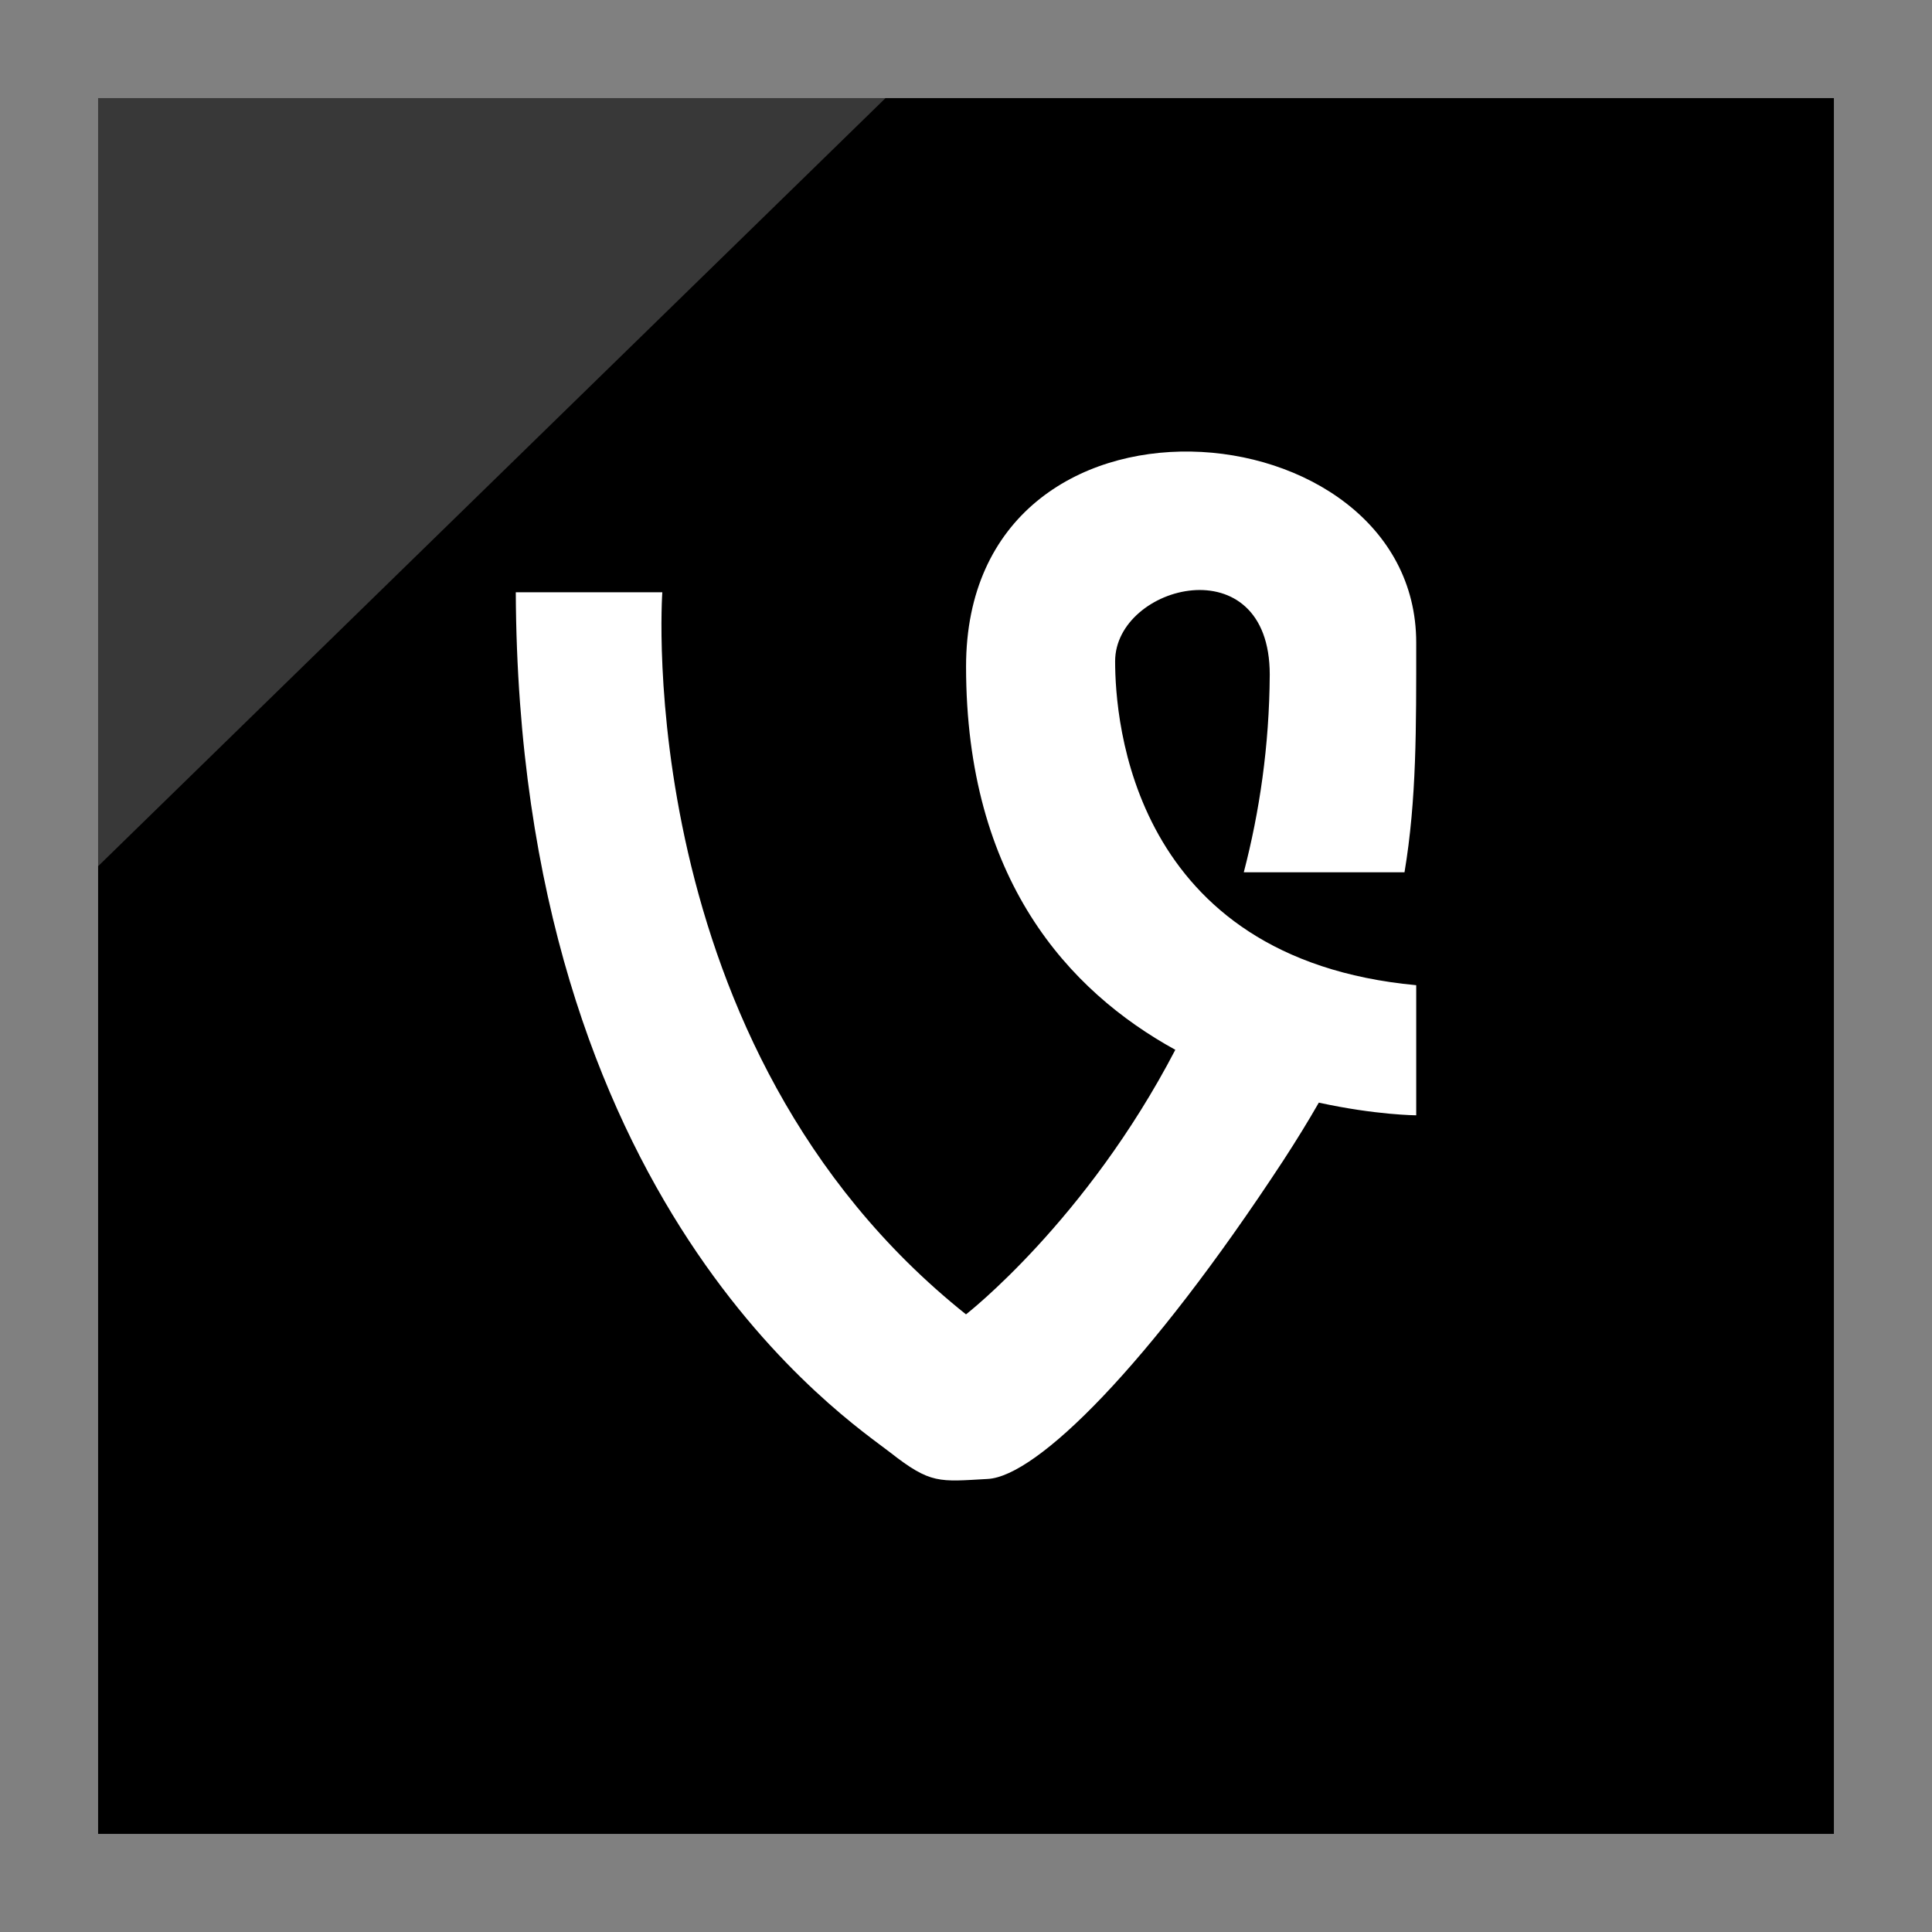
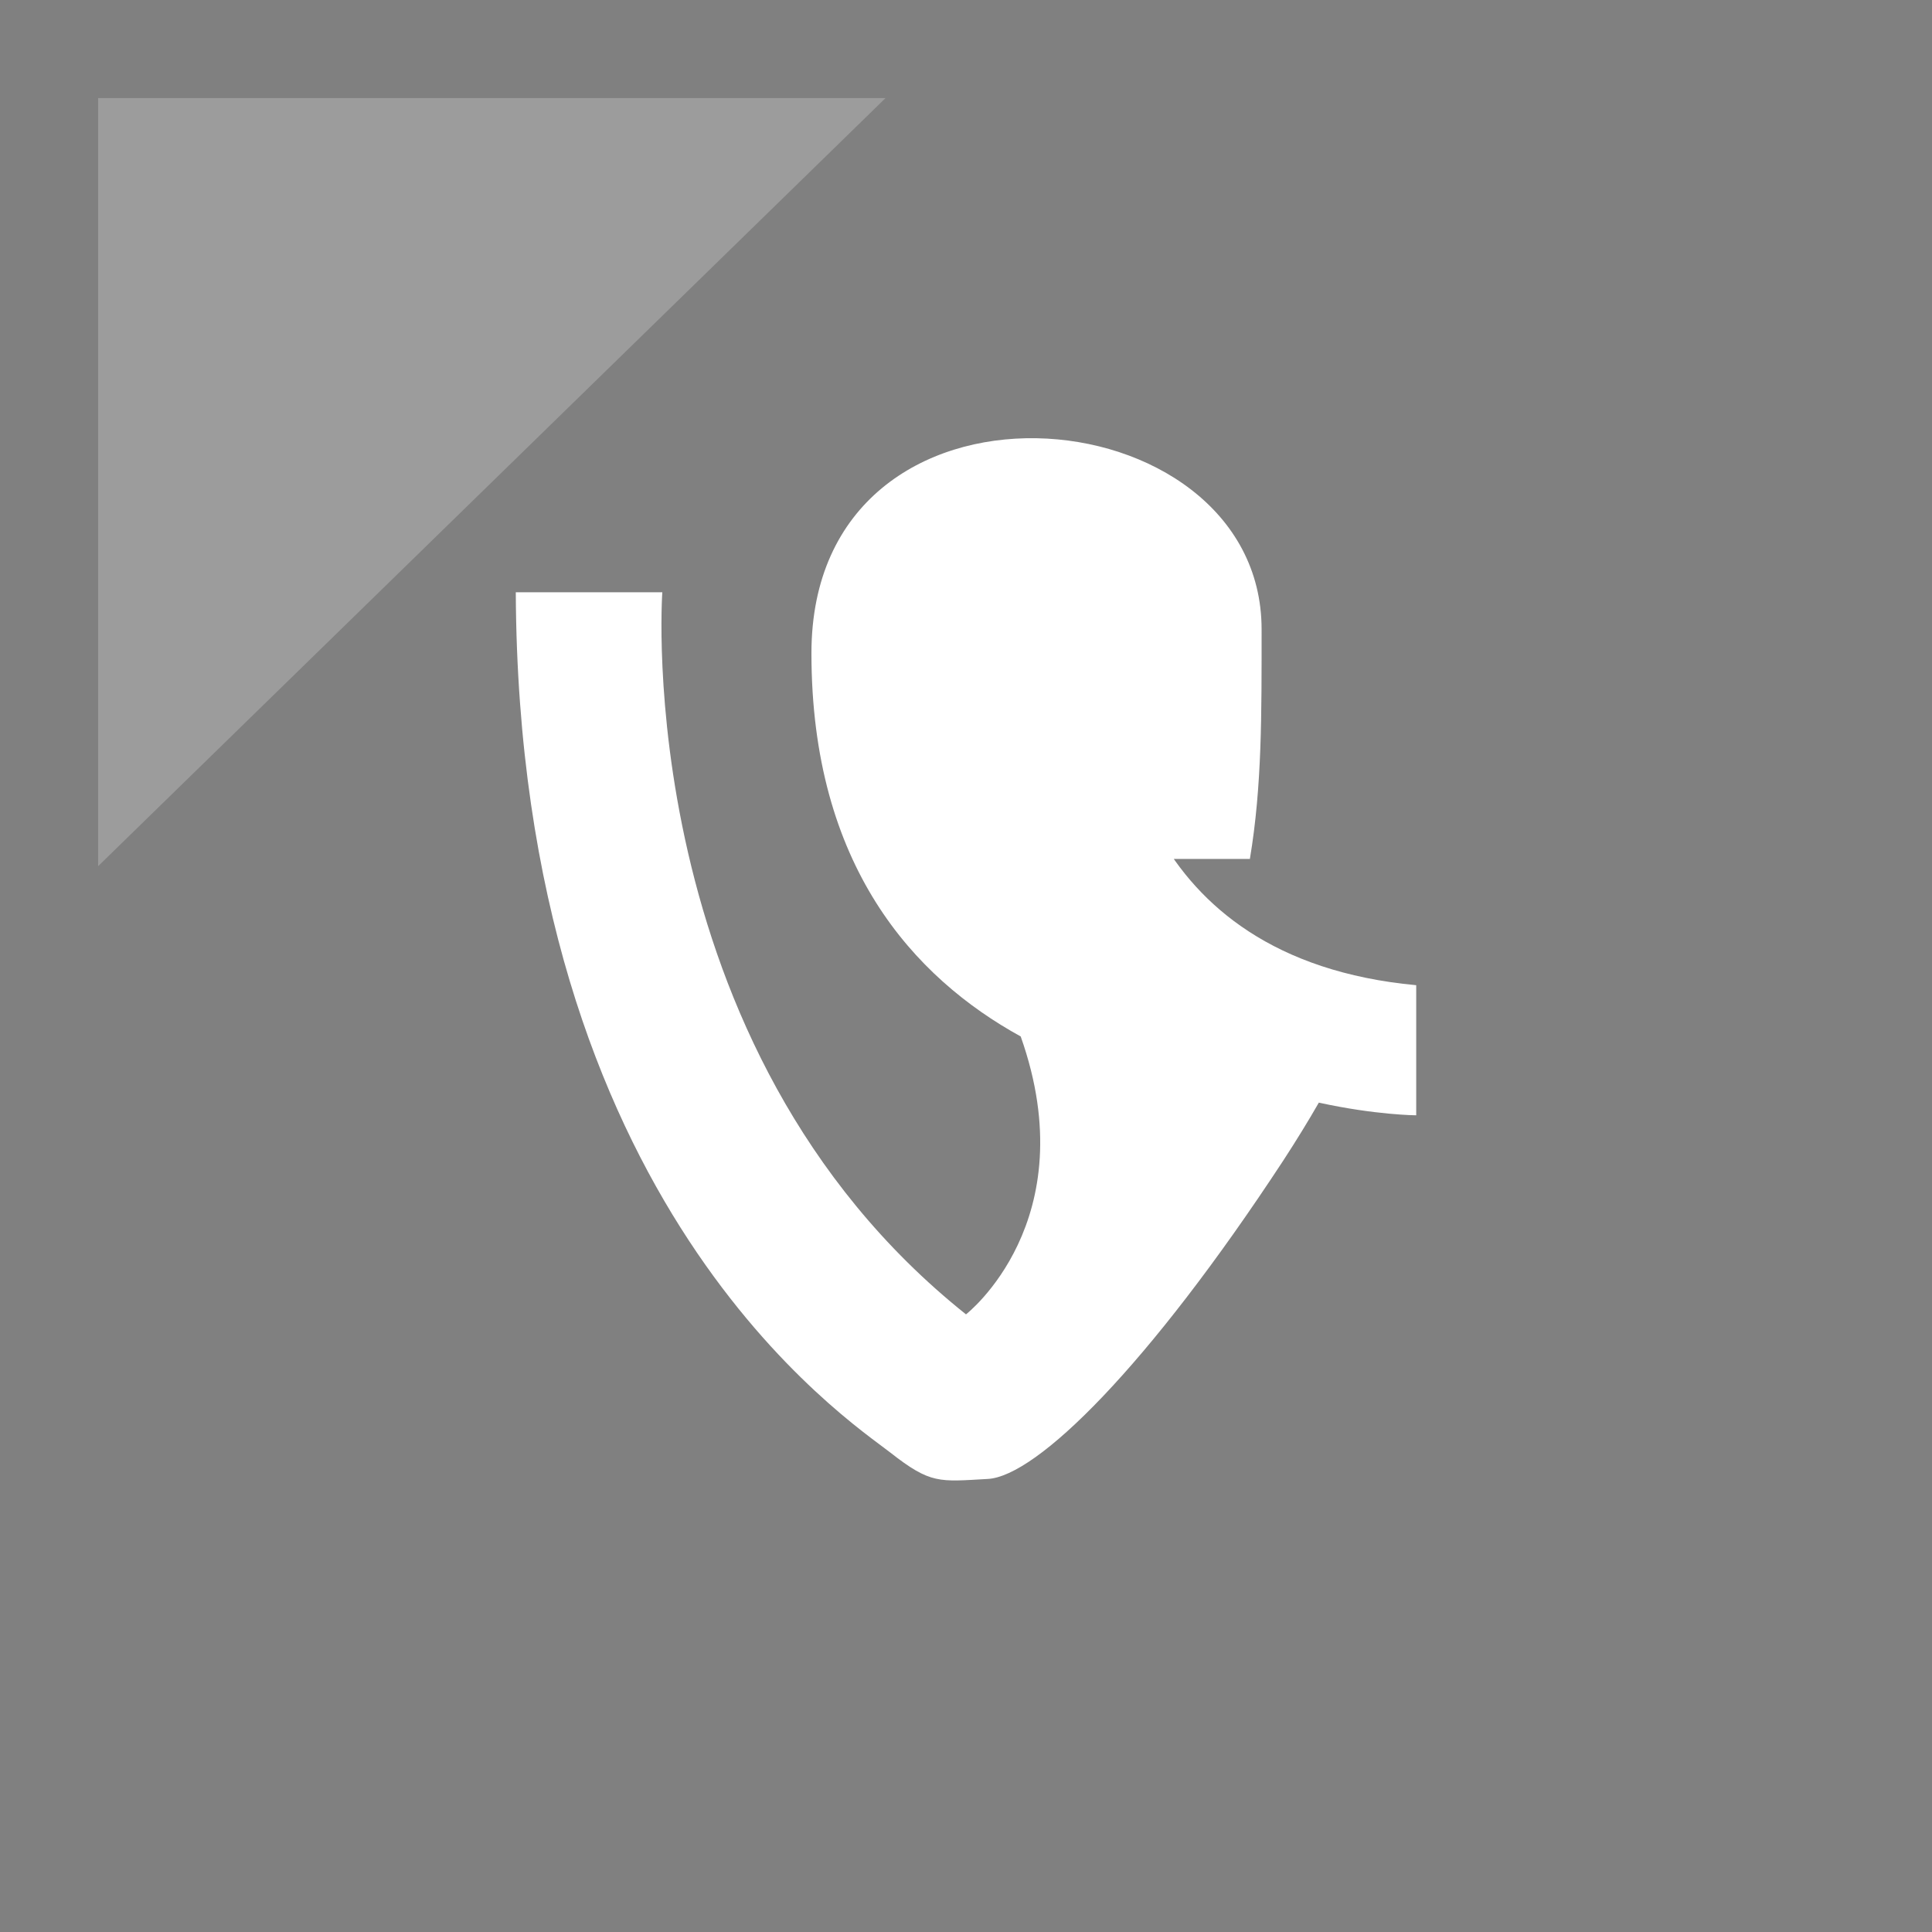
<svg xmlns="http://www.w3.org/2000/svg" enable-background="new 0 0 32 32" version="1.1" viewBox="0 0 32 32" xml:space="preserve">
  <rect x="0" y="0" width="32" height="32" fill="#808080" stroke="none" />
  <g id="Layer_4_copy">
    <g>
-       <rect height="28.75" width="28.75" x="1.625" y="1.625" />
      <polygon fill="#FFFFFF" opacity="0.22" points="1.625,1.625 14.667,1.625 1.625,14.347   " />
    </g>
  </g>
  <g id="Official_copy_2">
-     <path d="M18.47,10.953c0-1.274,2.561-1.934,2.561,0.221c-0.007,1.183-0.17,2.275-0.43,3.274h2.662   c0.202-1.207,0.194-2.399,0.194-3.804c0-3.956-7.456-4.615-7.456,0.397c0,3.52,1.694,5.372,3.466,6.347   C17.99,20.225,16,21.77,16,21.77c-5.569-4.441-5.03-11.96-5.03-11.96H8.543c0.046,10.158,5.526,13.718,6.201,14.247   c0.673,0.528,0.808,0.484,1.617,0.439c0.807-0.044,2.648-1.847,4.895-5.275c0.216-0.332,0.411-0.649,0.588-0.958   c0.94,0.206,1.613,0.21,1.613,0.21v-2.155C18.739,15.878,18.47,11.922,18.47,10.953z" fill="#FFFFFF" />
+     <path d="M18.47,10.953c-0.007,1.183-0.17,2.275-0.43,3.274h2.662   c0.202-1.207,0.194-2.399,0.194-3.804c0-3.956-7.456-4.615-7.456,0.397c0,3.52,1.694,5.372,3.466,6.347   C17.99,20.225,16,21.77,16,21.77c-5.569-4.441-5.03-11.96-5.03-11.96H8.543c0.046,10.158,5.526,13.718,6.201,14.247   c0.673,0.528,0.808,0.484,1.617,0.439c0.807-0.044,2.648-1.847,4.895-5.275c0.216-0.332,0.411-0.649,0.588-0.958   c0.94,0.206,1.613,0.21,1.613,0.21v-2.155C18.739,15.878,18.47,11.922,18.47,10.953z" fill="#FFFFFF" />
  </g>
</svg>